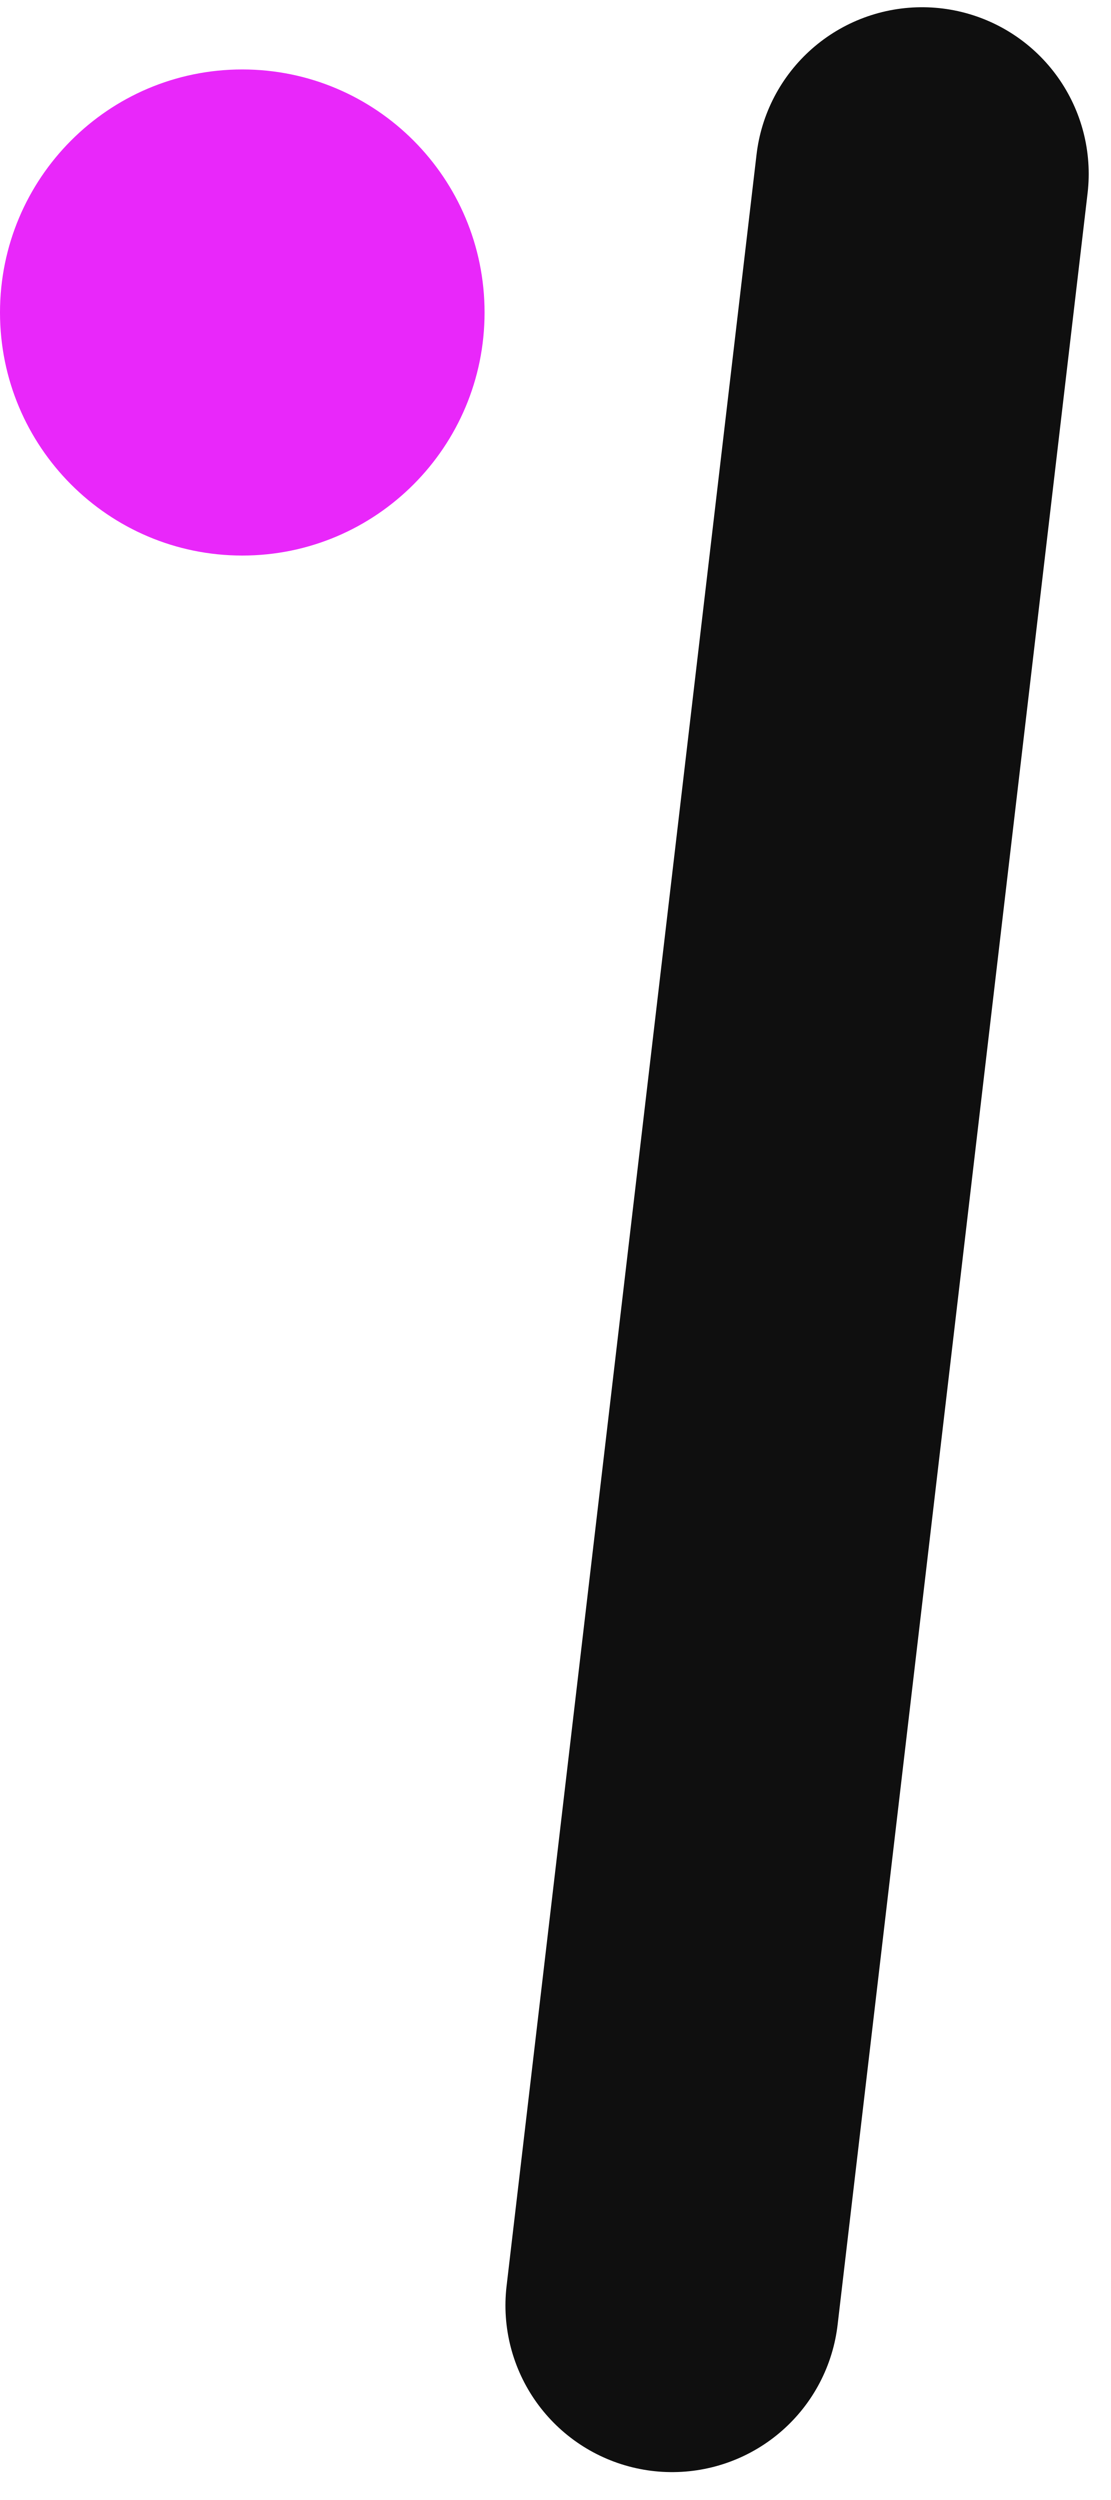
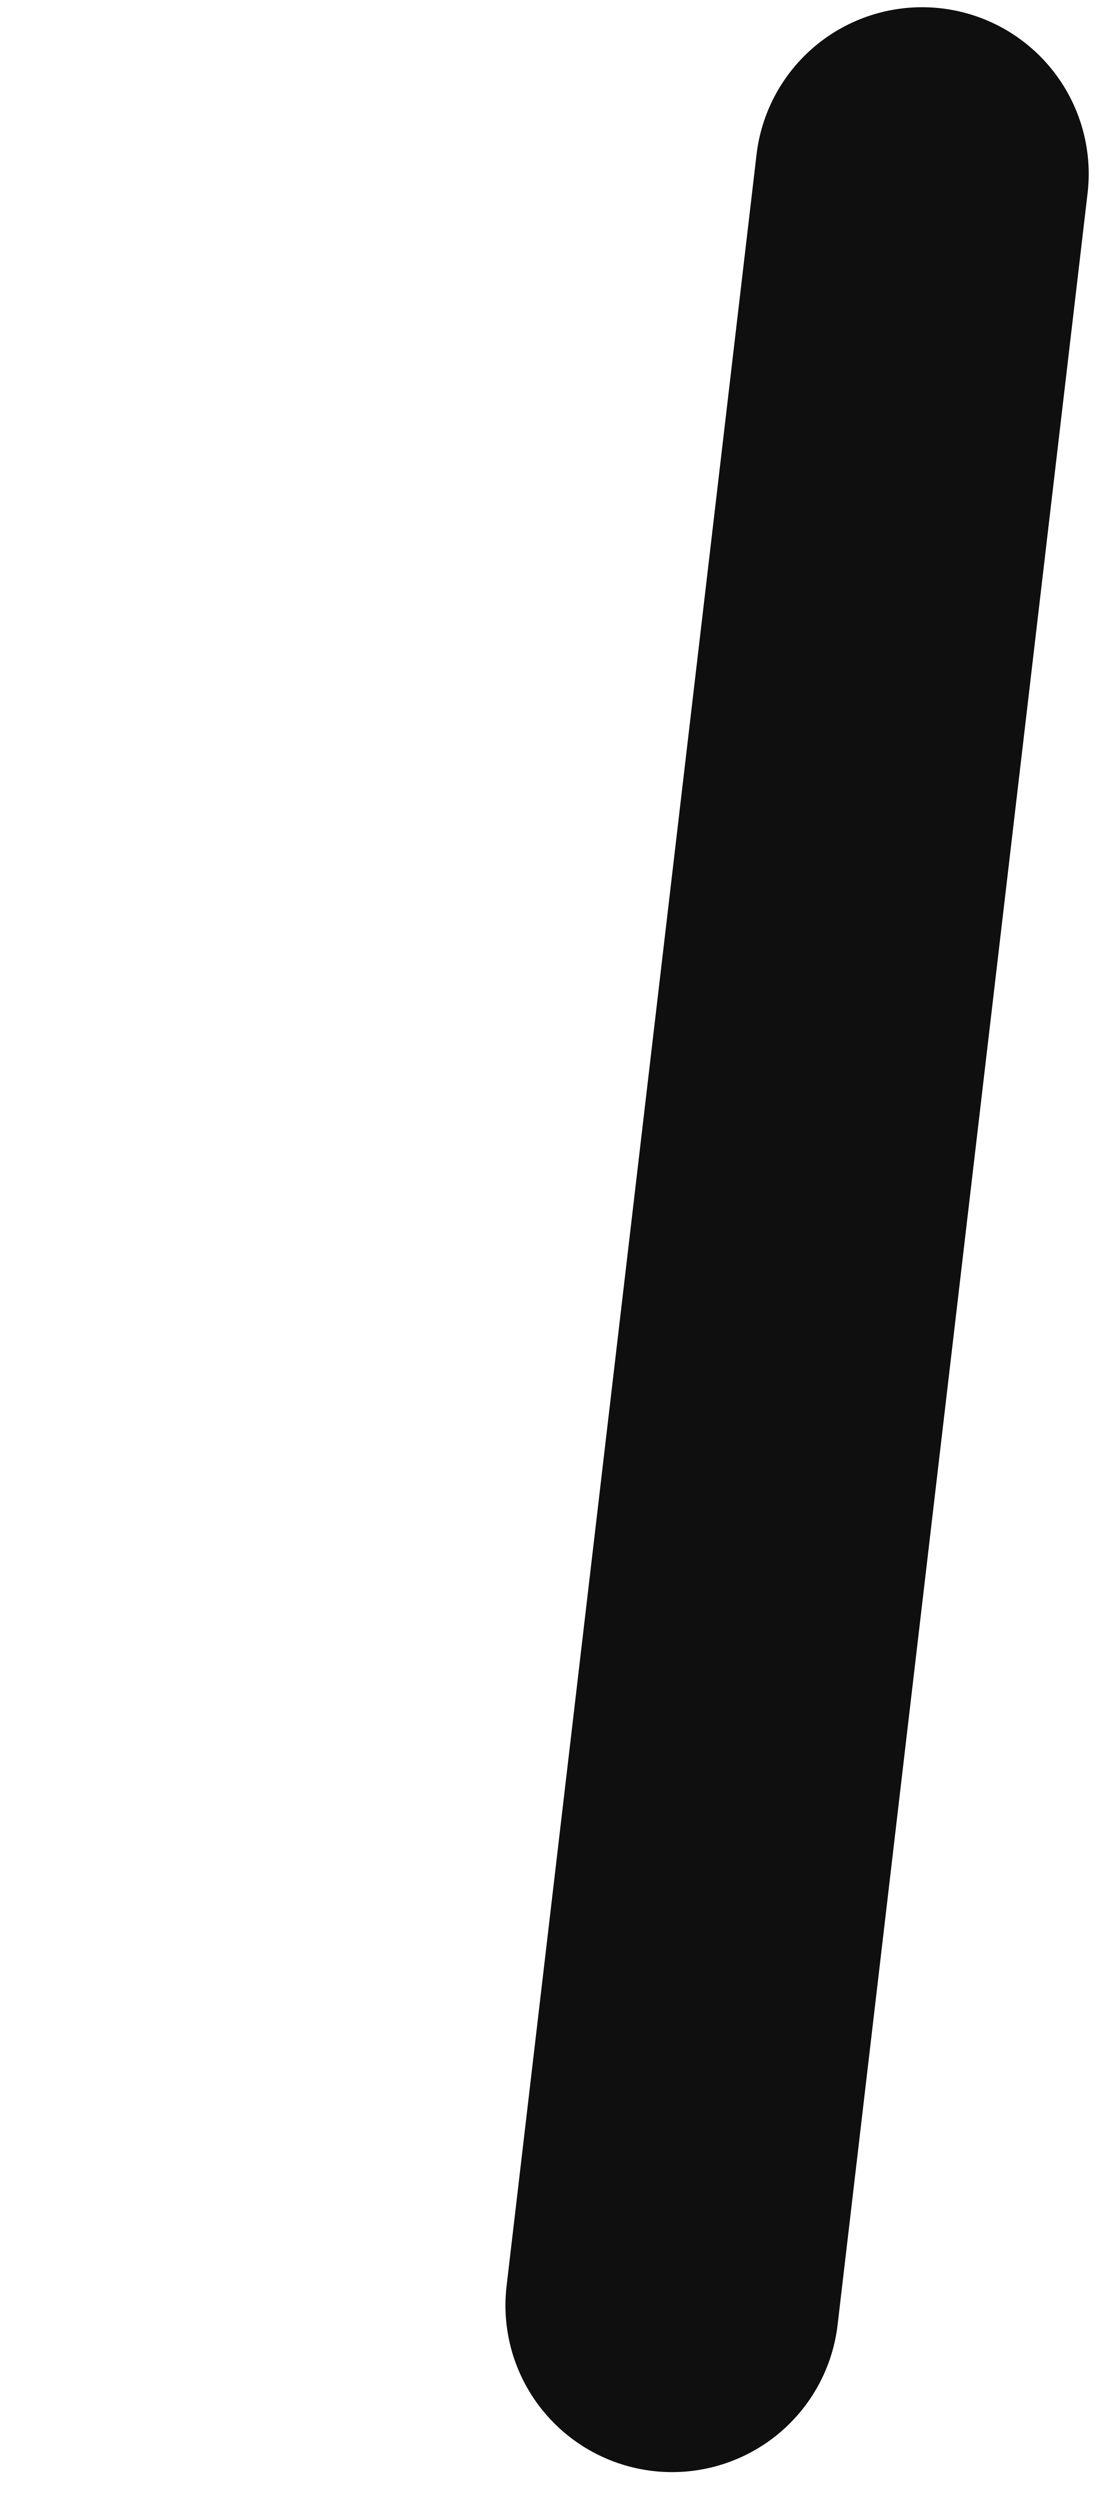
<svg xmlns="http://www.w3.org/2000/svg" width="32" height="72" viewBox="0 0 32 72" fill="none">
-   <path fill-rule="evenodd" clip-rule="evenodd" d="M6.978 16c3.855 0 6.979-3.134 6.979-7s-3.124-7-6.979-7C3.124 2 0 5.134 0 9s3.124 7 6.978 7z" fill="#E927FA" />
  <path d="M26.558 5.008l-7.2 61.389" stroke="#0F0F0F" stroke-width="9.6" stroke-linecap="round" />
</svg>